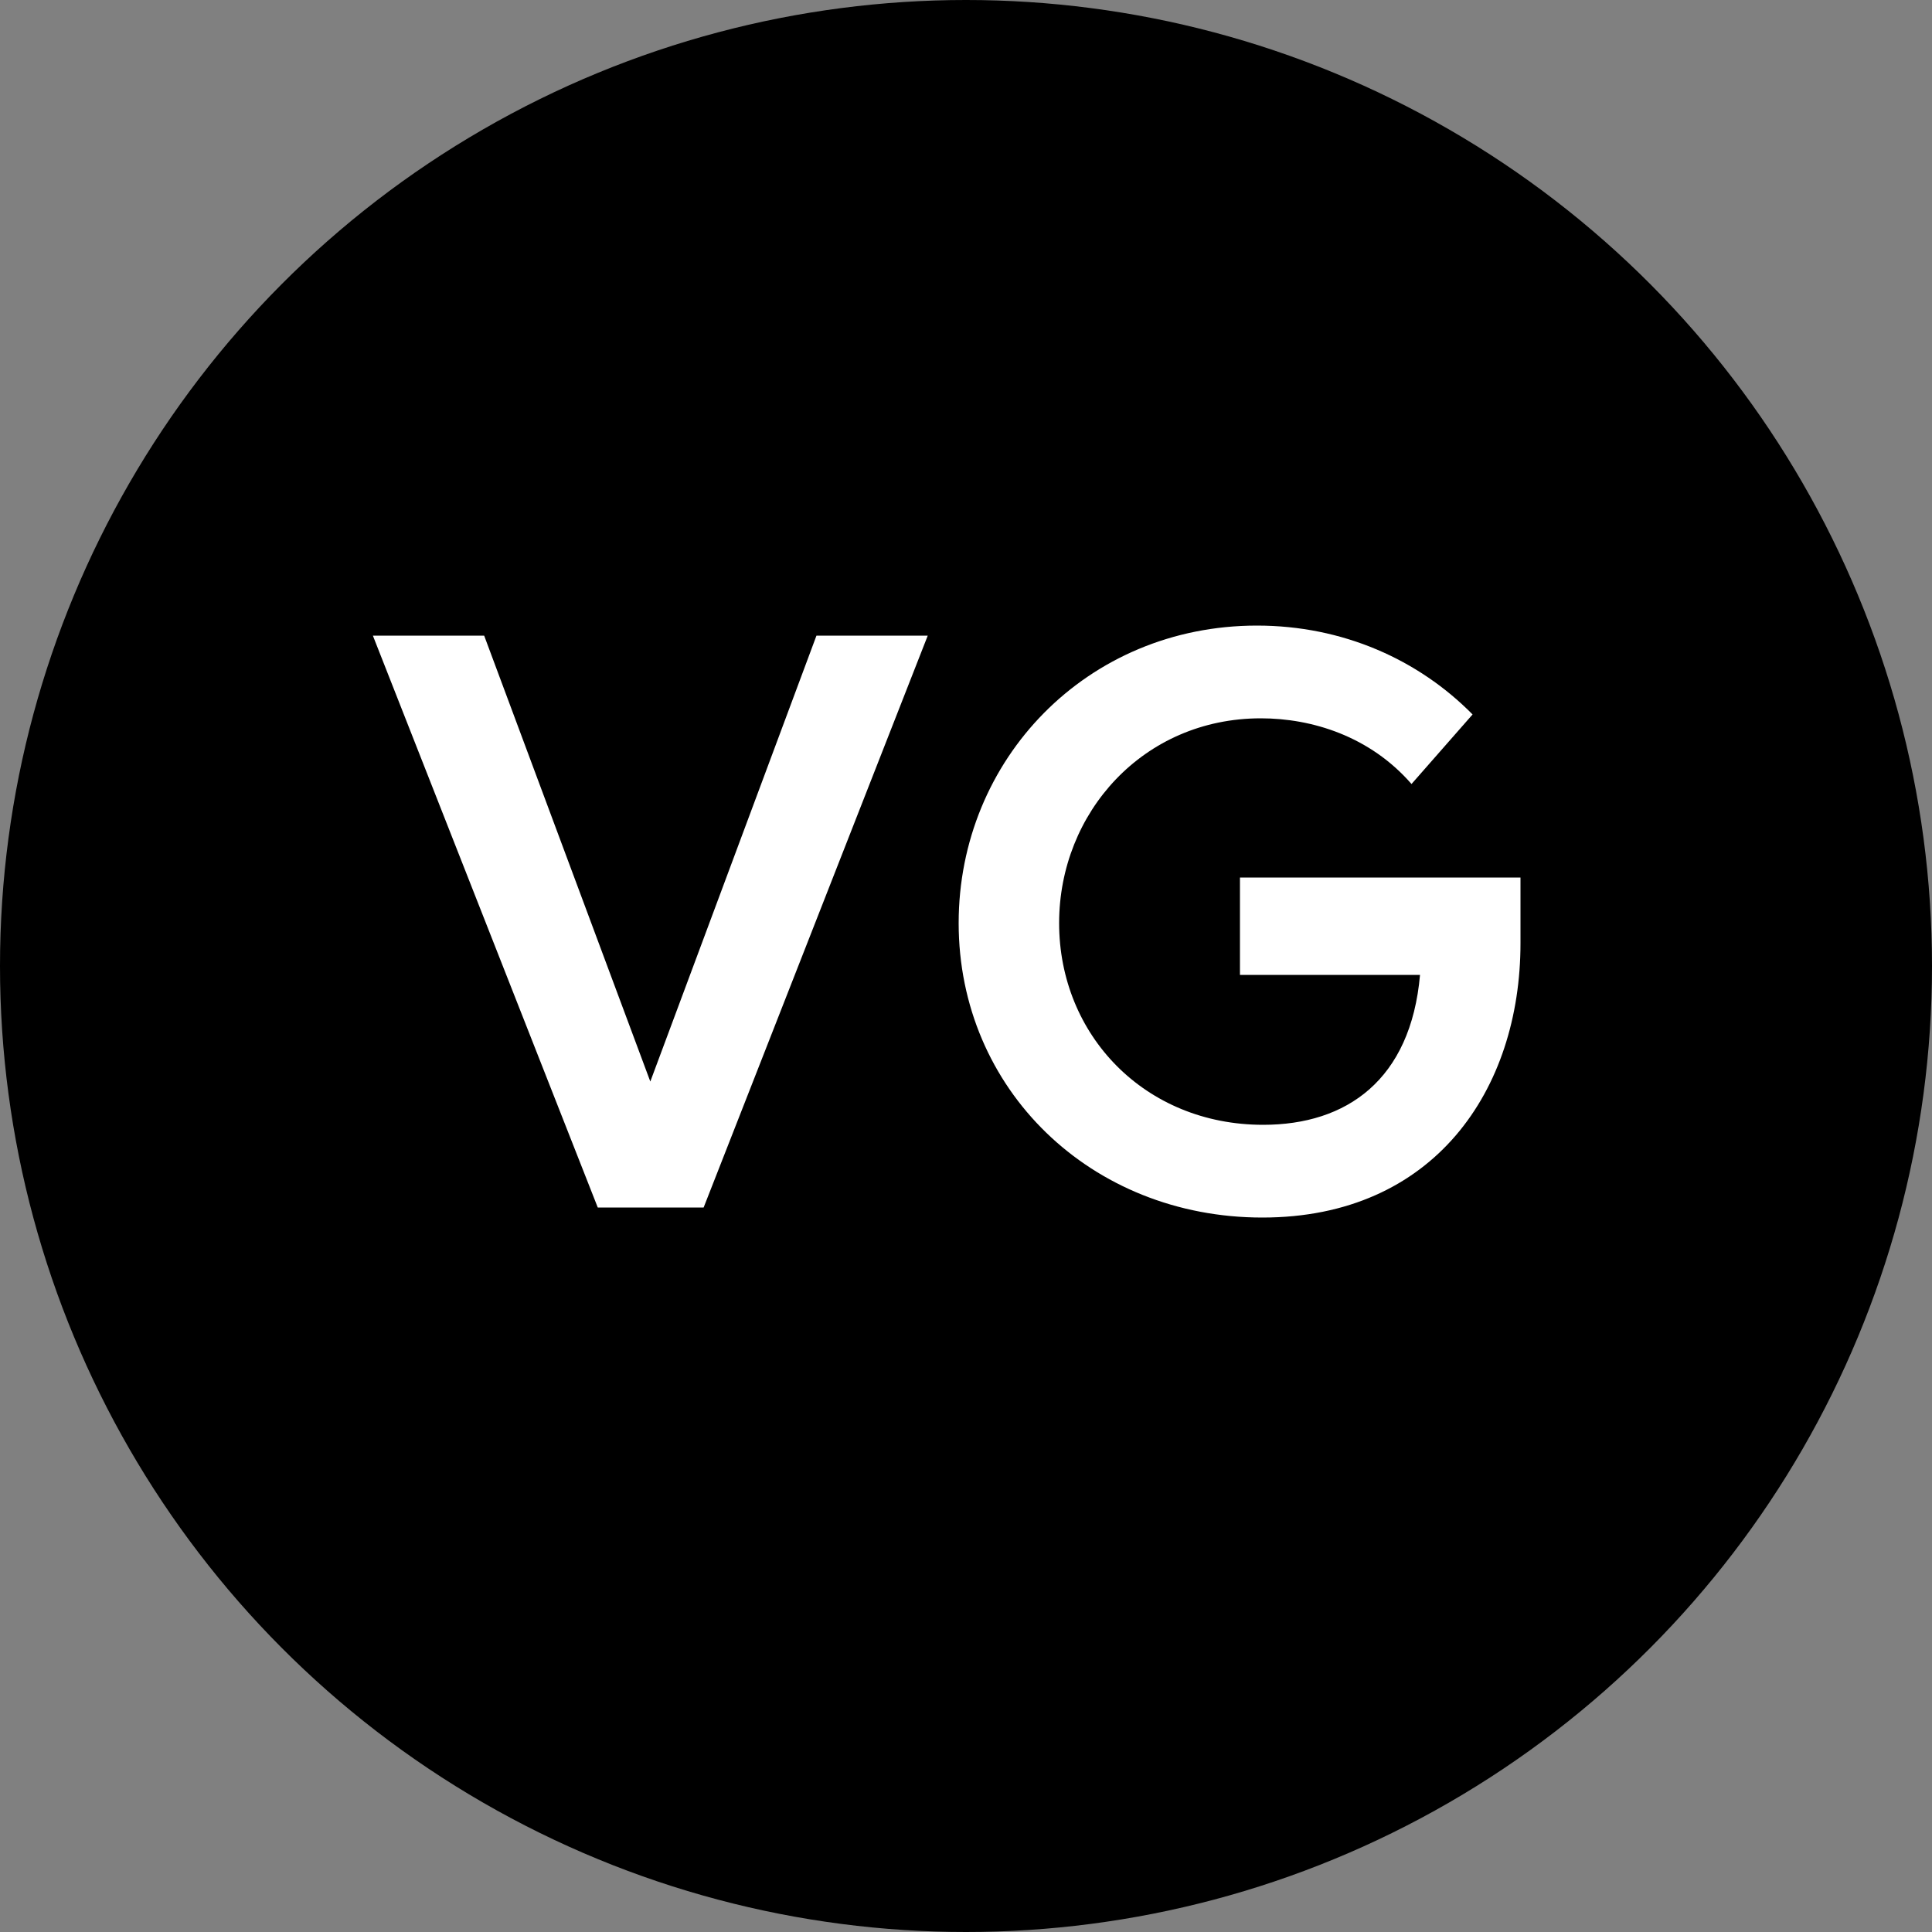
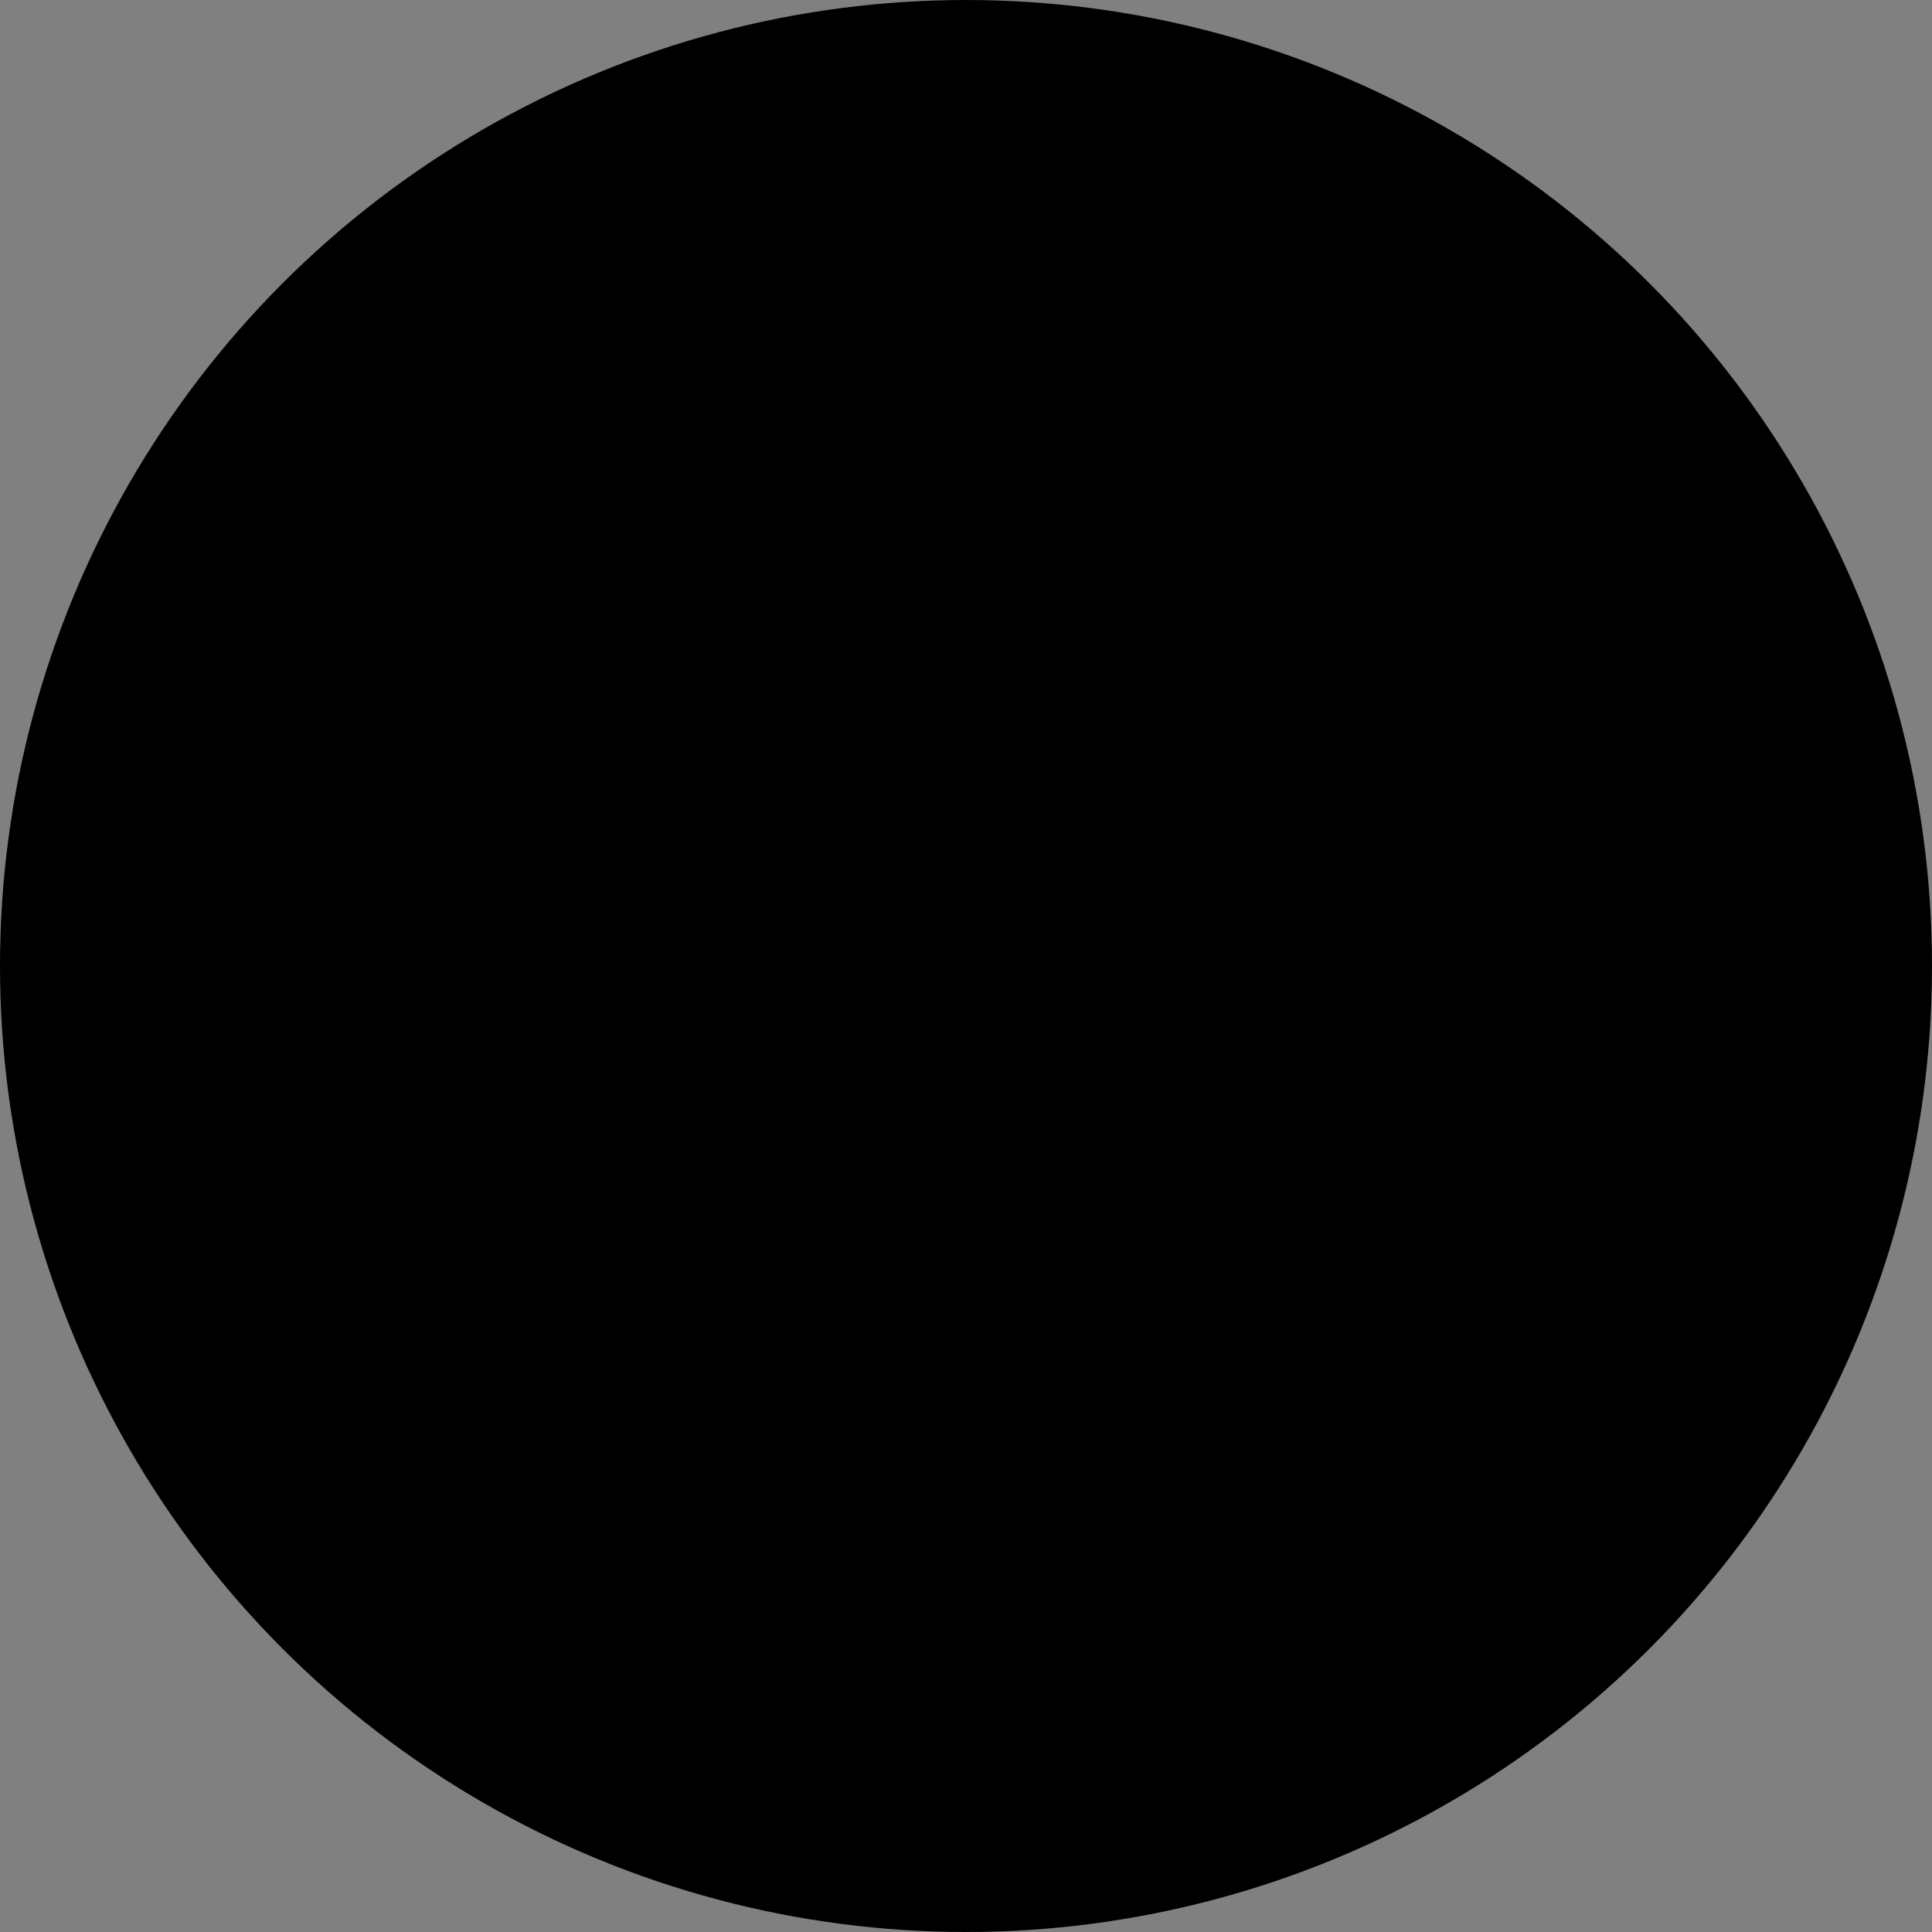
<svg xmlns="http://www.w3.org/2000/svg" width="40" height="40" viewBox="0 0 40 40">
  <rect x="0" y="0" width="40" height="40" fill="#808080" stroke="none" />
  <g fill="none" fill-rule="evenodd">
    <circle cx="20" cy="20" r="20" fill="#000" />
-     <path fill="#FFF" d="M14.568,25 L19.208,13.16 L16.904,13.16 L13.464,22.392 L10.024,13.16 L7.72,13.16 L12.376,25 L14.568,25 Z M31.48,18.168 L25.672,18.168 L25.672,20.184 L29.4,20.184 C29.208,22.36 27.88,23.288 26.152,23.288 C23.704,23.288 21.928,21.432 21.928,19.112 C21.928,16.824 23.672,14.872 26.104,14.872 C27.16,14.872 28.36,15.24 29.224,16.232 L30.488,14.792 C29.368,13.656 27.8,12.952 26.024,12.952 C22.504,12.952 19.848,15.72 19.848,19.112 C19.848,22.552 22.584,25.208 26.136,25.208 C29.688,25.208 31.48,22.568 31.48,19.528 L31.48,18.168 Z" />
  </g>
</svg>